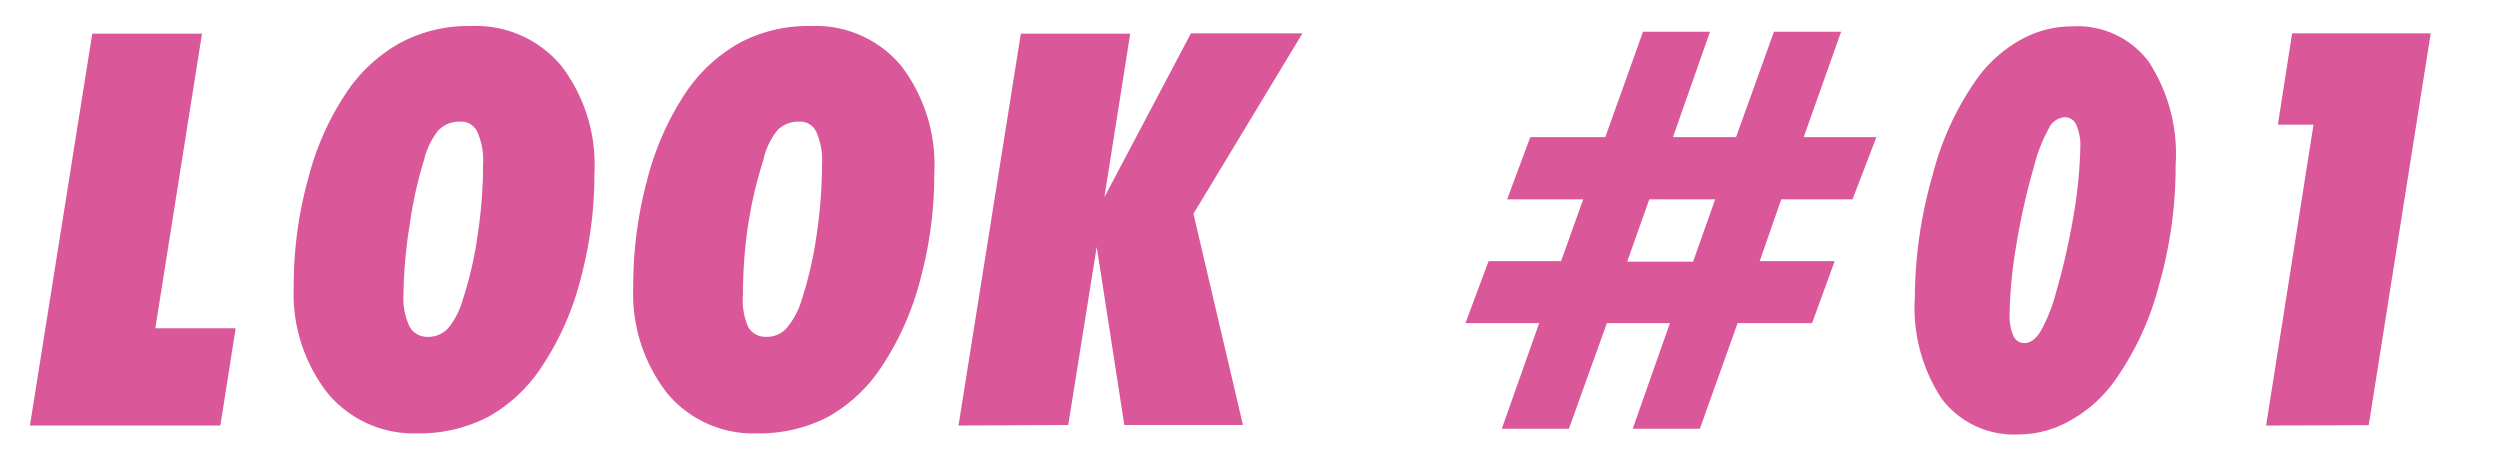
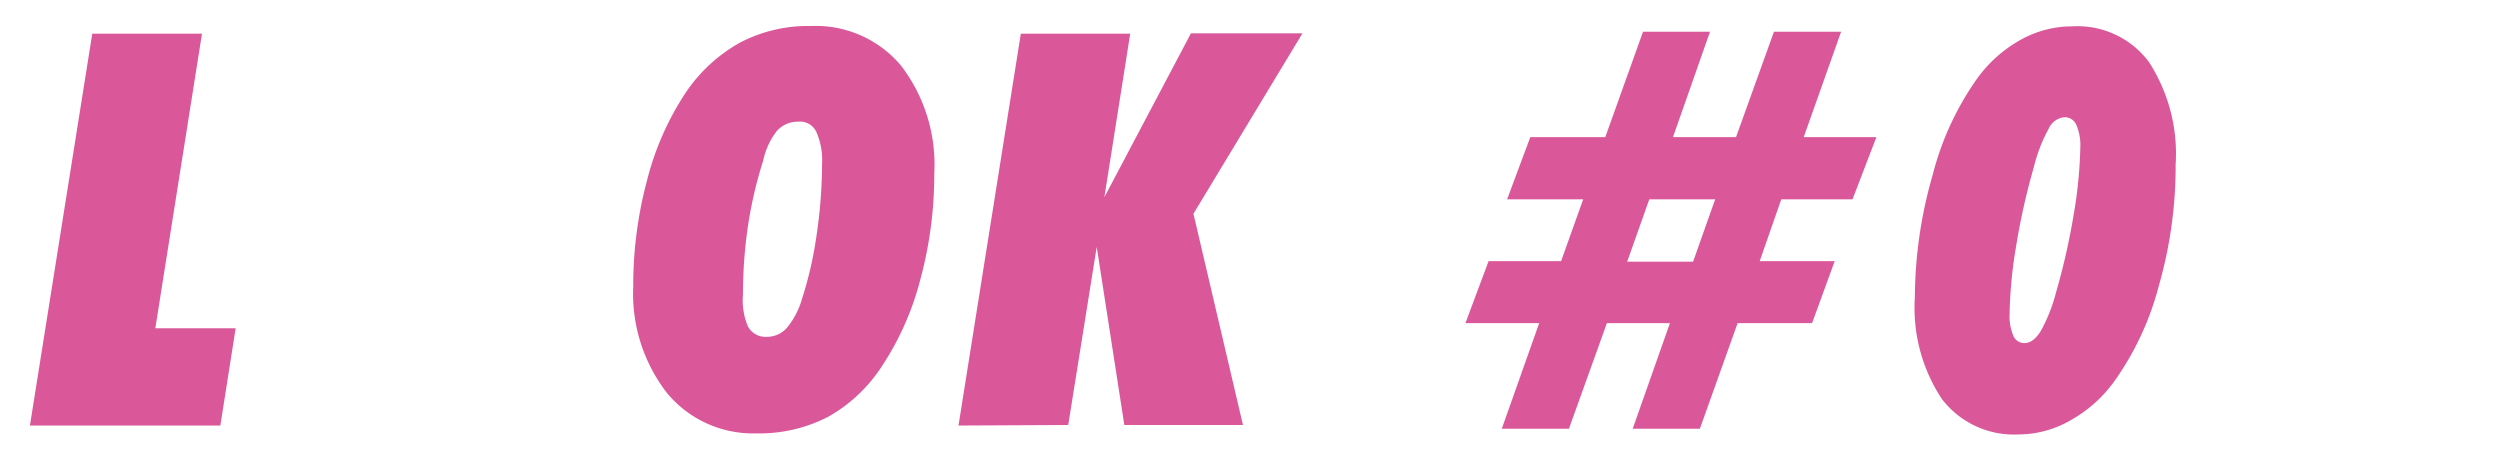
<svg xmlns="http://www.w3.org/2000/svg" viewBox="0 0 140.35 26.61">
  <defs>
    <style>.cls-1{fill:#da579a;}.cls-2{fill:none;}</style>
  </defs>
  <g id="レイヤー_2" data-name="レイヤー 2">
    <g id="レイヤー_1-2" data-name="レイヤー 1">
      <path class="cls-1" d="M1.68,23.89l3.5-22h6.16L8.72,18.43h4.51l-.86,5.46Z" />
-       <path class="cls-1" d="M23.39,24.33a6.28,6.28,0,0,1-5-2.26,9.1,9.1,0,0,1-1.9-6,22.43,22.43,0,0,1,.8-6,15.56,15.56,0,0,1,2.15-4.86A8.73,8.73,0,0,1,22.48,2.4a8.17,8.17,0,0,1,4-.94A6.25,6.25,0,0,1,31.5,3.68a9.13,9.13,0,0,1,1.87,6.06,22.51,22.51,0,0,1-.78,5.94,15.88,15.88,0,0,1-2.16,4.88,8.59,8.59,0,0,1-3,2.83A8.41,8.41,0,0,1,23.39,24.33Zm-.74-7.79A3.75,3.75,0,0,0,23,18.35a1.14,1.14,0,0,0,1.06.56,1.49,1.49,0,0,0,1.12-.51A4.5,4.5,0,0,0,26,16.76a20.28,20.28,0,0,0,.81-3.54,26.29,26.29,0,0,0,.31-4,3.93,3.93,0,0,0-.32-1.81,1,1,0,0,0-1-.58,1.6,1.6,0,0,0-1.2.5A4.19,4.19,0,0,0,23.8,9,22.7,22.7,0,0,0,23,12.62,26.6,26.6,0,0,0,22.65,16.54Z" />
      <path class="cls-1" d="M42.45,24.33a6.27,6.27,0,0,1-5-2.26,9.1,9.1,0,0,1-1.9-6,22.83,22.83,0,0,1,.79-6,16,16,0,0,1,2.15-4.86A8.9,8.9,0,0,1,41.53,2.4a8.24,8.24,0,0,1,4-.94,6.25,6.25,0,0,1,5.05,2.22,9.13,9.13,0,0,1,1.87,6.06,22.51,22.51,0,0,1-.78,5.94,16.12,16.12,0,0,1-2.16,4.88,8.68,8.68,0,0,1-3,2.83A8.41,8.41,0,0,1,42.45,24.33Zm-.74-7.79A3.75,3.75,0,0,0,42,18.35a1.13,1.13,0,0,0,1.05.56,1.49,1.49,0,0,0,1.13-.51,4.5,4.5,0,0,0,.85-1.64,21.24,21.24,0,0,0,.81-3.54,27.67,27.67,0,0,0,.31-4,3.93,3.93,0,0,0-.32-1.81,1,1,0,0,0-1-.58,1.6,1.6,0,0,0-1.2.5A4.05,4.05,0,0,0,42.85,9,23.93,23.93,0,0,0,42,12.62,26.6,26.6,0,0,0,41.71,16.54Z" />
      <path class="cls-1" d="M53.81,23.89l3.5-22h6.14L62,11.07l4.86-9.2h6.26L67,12l2.78,11.86H63.12l-1.55-10-1.6,10Z" />
      <path class="cls-1" d="M92.24,1.78H96L93.92,7.7h3.54l2.13-5.92h3.77l-2.1,5.92h4.08L104,11.19h-4l-1.21,3.47H103l-1.27,3.48H97.55l-2.12,5.93H91.66l2.09-5.93H90.21l-2.13,5.93H84.31l2.1-5.93H82.27l1.3-3.48h4.07l1.24-3.47H84.61l1.3-3.49h4.21Zm.35,9.41-1.24,3.5h3.7l1.24-3.5Z" />
      <path class="cls-1" d="M113.31,24.39a5.09,5.09,0,0,1-4.3-2,9.28,9.28,0,0,1-1.51-5.7,25.15,25.15,0,0,1,1-6.87,16.33,16.33,0,0,1,2.49-5.4,7.51,7.51,0,0,1,2.44-2.18,5.93,5.93,0,0,1,2.9-.76,5,5,0,0,1,4.31,2,9.49,9.49,0,0,1,1.5,5.77,24.29,24.29,0,0,1-.94,6.78,16.31,16.31,0,0,1-2.52,5.4,7.56,7.56,0,0,1-2.43,2.16A5.86,5.86,0,0,1,113.31,24.39Zm-.49-6.77a2.78,2.78,0,0,0,.21,1.23.66.66,0,0,0,.63.41q.48,0,.9-.66a9.25,9.25,0,0,0,.86-2.16,38.28,38.28,0,0,0,1-4.41,25.42,25.42,0,0,0,.37-3.77A2.88,2.88,0,0,0,116.56,7a.71.71,0,0,0-.66-.42,1.08,1.08,0,0,0-.89.65,8.8,8.8,0,0,0-.83,2.15,37.93,37.93,0,0,0-1,4.47A24.94,24.94,0,0,0,112.82,17.62Z" />
-       <path class="cls-1" d="M127.22,23.89,129.88,7h-2l.8-5.13h7.78l-3.48,22Z" />
      <rect class="cls-2" width="140.35" height="26.61" />
    </g>
  </g>
</svg>